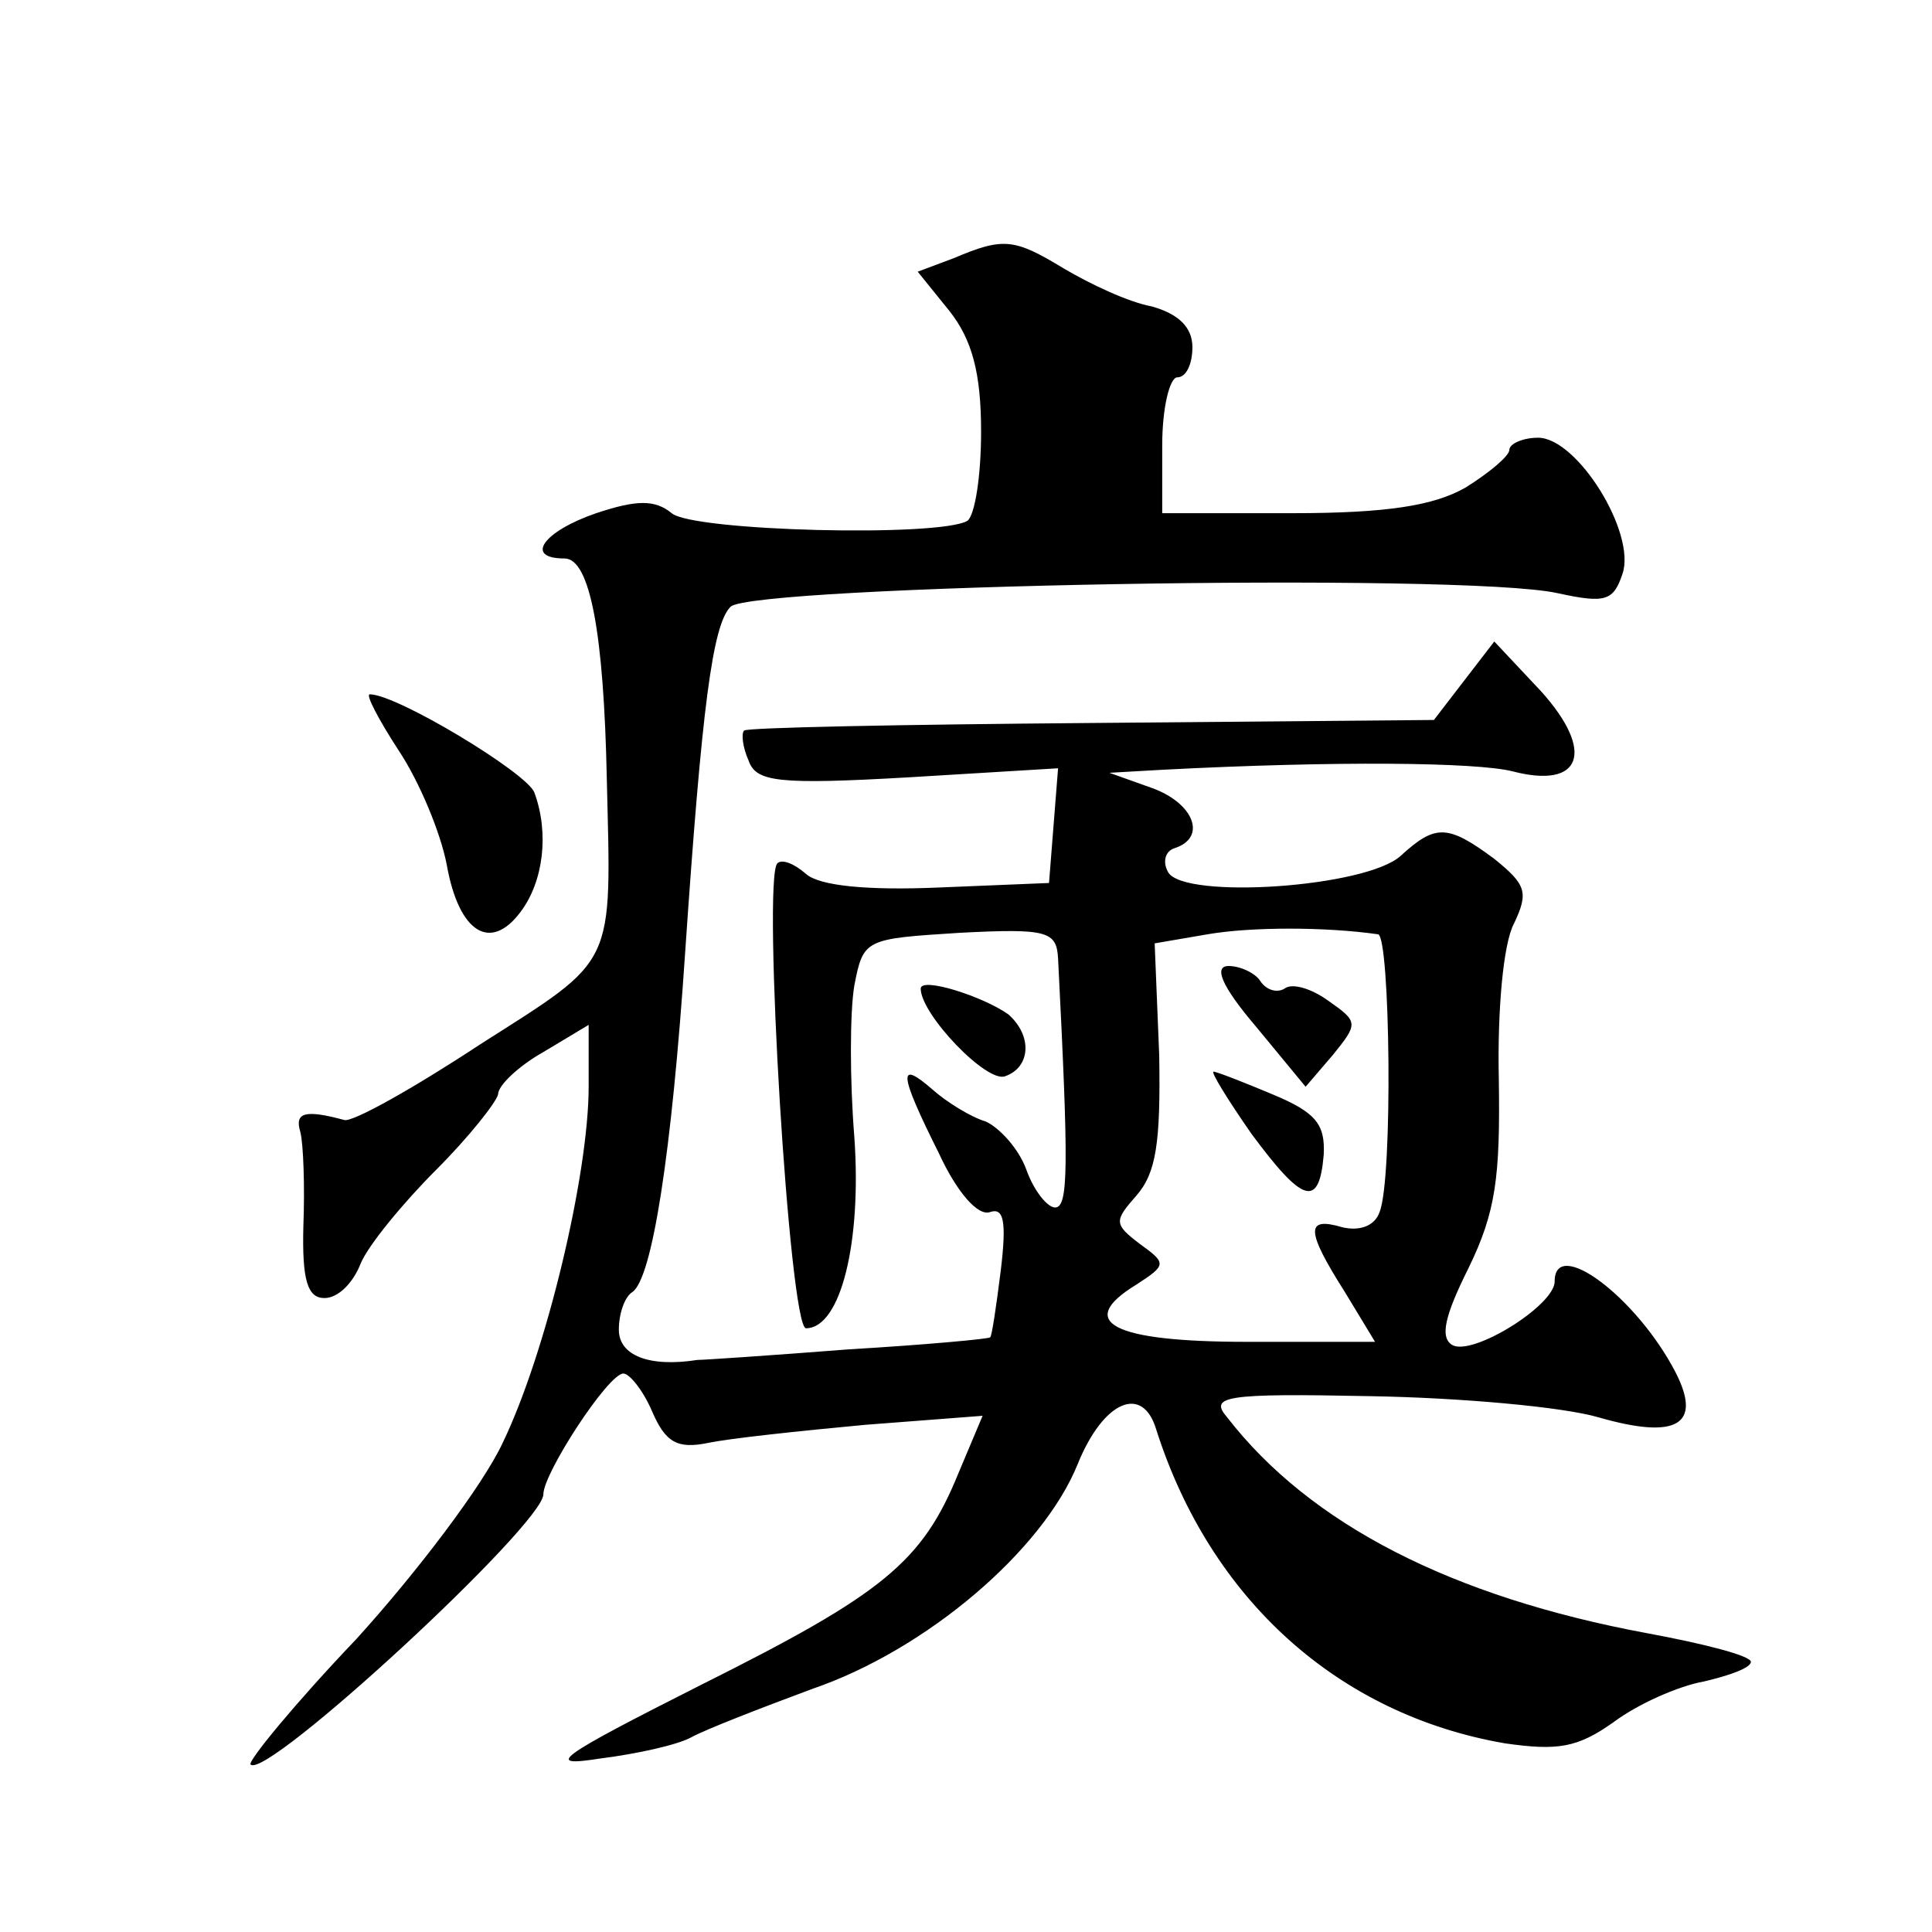
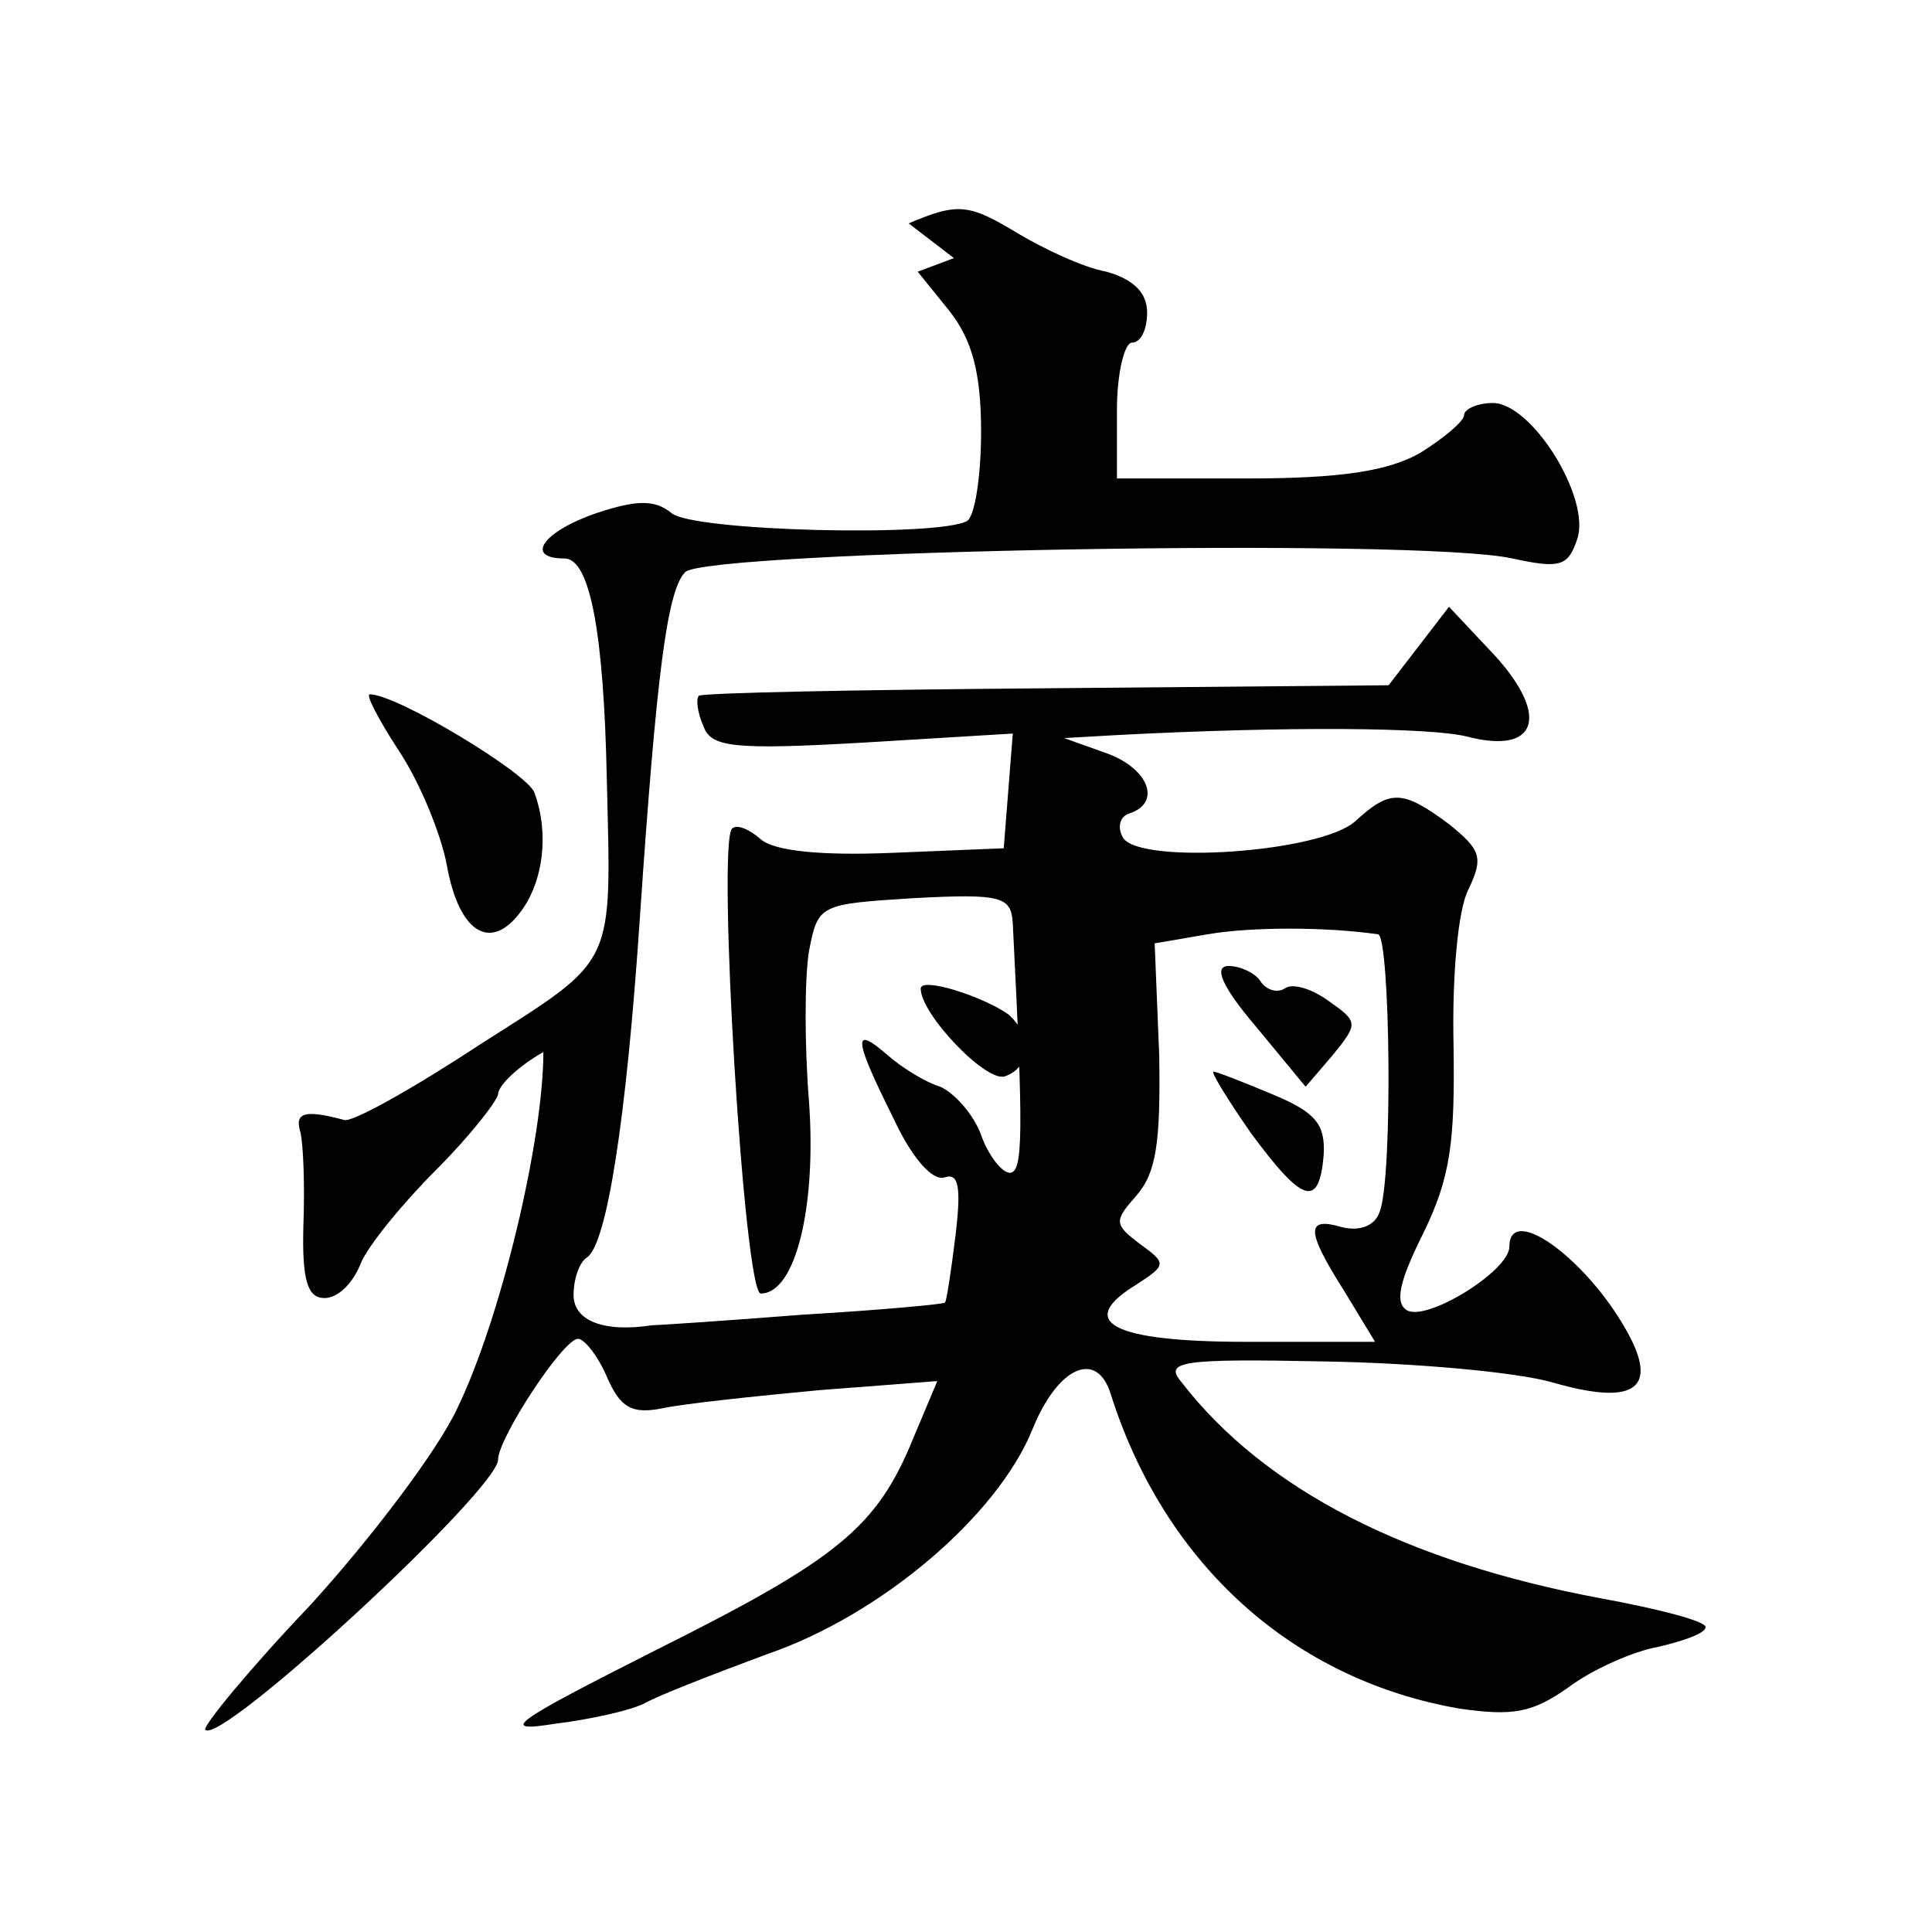
<svg xmlns="http://www.w3.org/2000/svg" version="1.0" width="128pt" height="128pt" viewBox="0 0 128 128" preserveAspectRatio="xMidYMid meet">
  <g transform="translate(0,128) scale(0.1,-0.1)" fill="#0" stroke="none">
-     <path d="M632 1109 l-24 -9 21 -26 c15 -19 21 -41 21 -80 0 -29 -4 -55 -9 -59 -18 -11 -182 -7 -196 5 -11 9 -23 9 -50 0 -35 -12 -48 -30 -21 -30 17 0 26 -50 28 -145 3 -127 7 -119 -84 -177 -44 -29 -85 -52 -90 -50 -26 7 -33 5 -29 -8 2 -8 3 -36 2 -62 -1 -37 3 -48 14 -48 9 0 19 10 24 23 5 12 28 40 50 62 22 22 40 45 41 50 0 6 14 19 30 28 l30 18 0 -41 c0 -58 -28 -176 -57 -236 -13 -28 -57 -86 -97 -130 -41 -43 -72 -81 -70 -83 10 -11 194 159 194 179 0 14 43 80 53 80 4 0 13 -11 19 -25 9 -21 17 -25 37 -21 14 3 61 8 104 12 l78 6 -16 -38 c-24 -59 -50 -80 -170 -140 -97 -49 -105 -55 -67 -49 24 3 51 9 60 14 9 5 45 19 80 32 76 26 153 92 176 149 17 42 43 53 52 23 36 -113 121 -189 231 -208 35 -5 48 -3 72 14 16 12 43 24 60 27 17 4 31 9 31 13 0 4 -31 12 -69 19 -129 24 -223 72 -278 143 -12 14 -2 16 95 14 59 -1 127 -7 151 -14 52 -15 69 -5 51 30 -26 50 -80 90 -80 60 0 -16 -55 -50 -68 -42 -8 5 -5 19 11 51 18 37 21 60 20 125 -1 46 3 90 10 103 10 21 8 26 -13 43 -31 23 -39 23 -62 2 -23 -21 -143 -29 -154 -11 -4 7 -2 14 4 16 22 7 13 30 -15 40 l-28 10 35 2 c115 6 208 5 232 -1 46 -12 55 13 19 53 l-31 33 -20 -26 -20 -26 -227 -2 c-125 -1 -228 -3 -230 -5 -2 -2 -1 -11 3 -20 5 -14 19 -16 106 -11 l99 6 -3 -38 -3 -38 -73 -3 c-47 -2 -79 1 -88 9 -8 7 -16 10 -19 7 -10 -10 8 -308 19 -308 23 0 37 57 32 127 -3 37 -3 82 0 100 6 31 7 31 70 35 58 3 64 1 65 -17 7 -138 7 -165 -2 -165 -5 0 -14 11 -19 25 -5 14 -18 28 -27 32 -10 3 -26 13 -35 21 -23 20 -23 12 4 -42 12 -26 26 -42 34 -39 9 3 11 -6 7 -39 -3 -24 -6 -44 -7 -44 0 -1 -43 -5 -94 -8 -51 -4 -96 -7 -100 -7 -32 -5 -52 3 -52 20 0 11 4 22 9 25 13 9 26 91 35 226 11 161 18 216 30 228 14 14 485 23 548 9 32 -7 37 -5 43 13 9 27 -30 90 -56 90 -10 0 -19 -4 -19 -8 0 -4 -13 -15 -29 -25 -21 -12 -52 -17 -115 -17 l-86 0 0 45 c0 25 5 45 10 45 6 0 10 9 10 20 0 13 -9 22 -27 27 -16 3 -41 15 -58 25 -33 20 -40 21 -73 7z m281 -448 c8 -1 10 -162 1 -184 -3 -9 -13 -13 -25 -10 -24 7 -24 -2 2 -43 l20 -33 -85 0 c-89 0 -114 13 -73 38 20 13 20 14 2 27 -17 13 -17 15 -2 32 13 15 16 35 15 93 l-3 74 35 6 c29 5 78 5 113 0z M832 600 l33 -40 18 21 c17 21 17 22 -3 36 -11 8 -24 12 -29 8 -5 -3 -12 -1 -16 5 -3 5 -13 10 -21 10 -10 0 -5 -13 18 -40z M829 529 c34 -46 45 -50 48 -14 1 20 -5 28 -34 40 -19 8 -37 15 -39 15 -2 0 9 -18 25 -41z M264 783 c14 -21 28 -55 32 -76 8 -45 29 -58 49 -31 15 20 19 52 9 79 -5 13 -91 65 -109 65 -3 0 6 -17 19 -37z M610 625 c0 -17 44 -63 56 -58 17 6 18 27 2 41 -17 12 -58 25 -58 17z" />
+     <path d="M632 1109 l-24 -9 21 -26 c15 -19 21 -41 21 -80 0 -29 -4 -55 -9 -59 -18 -11 -182 -7 -196 5 -11 9 -23 9 -50 0 -35 -12 -48 -30 -21 -30 17 0 26 -50 28 -145 3 -127 7 -119 -84 -177 -44 -29 -85 -52 -90 -50 -26 7 -33 5 -29 -8 2 -8 3 -36 2 -62 -1 -37 3 -48 14 -48 9 0 19 10 24 23 5 12 28 40 50 62 22 22 40 45 41 50 0 6 14 19 30 28 c0 -58 -28 -176 -57 -236 -13 -28 -57 -86 -97 -130 -41 -43 -72 -81 -70 -83 10 -11 194 159 194 179 0 14 43 80 53 80 4 0 13 -11 19 -25 9 -21 17 -25 37 -21 14 3 61 8 104 12 l78 6 -16 -38 c-24 -59 -50 -80 -170 -140 -97 -49 -105 -55 -67 -49 24 3 51 9 60 14 9 5 45 19 80 32 76 26 153 92 176 149 17 42 43 53 52 23 36 -113 121 -189 231 -208 35 -5 48 -3 72 14 16 12 43 24 60 27 17 4 31 9 31 13 0 4 -31 12 -69 19 -129 24 -223 72 -278 143 -12 14 -2 16 95 14 59 -1 127 -7 151 -14 52 -15 69 -5 51 30 -26 50 -80 90 -80 60 0 -16 -55 -50 -68 -42 -8 5 -5 19 11 51 18 37 21 60 20 125 -1 46 3 90 10 103 10 21 8 26 -13 43 -31 23 -39 23 -62 2 -23 -21 -143 -29 -154 -11 -4 7 -2 14 4 16 22 7 13 30 -15 40 l-28 10 35 2 c115 6 208 5 232 -1 46 -12 55 13 19 53 l-31 33 -20 -26 -20 -26 -227 -2 c-125 -1 -228 -3 -230 -5 -2 -2 -1 -11 3 -20 5 -14 19 -16 106 -11 l99 6 -3 -38 -3 -38 -73 -3 c-47 -2 -79 1 -88 9 -8 7 -16 10 -19 7 -10 -10 8 -308 19 -308 23 0 37 57 32 127 -3 37 -3 82 0 100 6 31 7 31 70 35 58 3 64 1 65 -17 7 -138 7 -165 -2 -165 -5 0 -14 11 -19 25 -5 14 -18 28 -27 32 -10 3 -26 13 -35 21 -23 20 -23 12 4 -42 12 -26 26 -42 34 -39 9 3 11 -6 7 -39 -3 -24 -6 -44 -7 -44 0 -1 -43 -5 -94 -8 -51 -4 -96 -7 -100 -7 -32 -5 -52 3 -52 20 0 11 4 22 9 25 13 9 26 91 35 226 11 161 18 216 30 228 14 14 485 23 548 9 32 -7 37 -5 43 13 9 27 -30 90 -56 90 -10 0 -19 -4 -19 -8 0 -4 -13 -15 -29 -25 -21 -12 -52 -17 -115 -17 l-86 0 0 45 c0 25 5 45 10 45 6 0 10 9 10 20 0 13 -9 22 -27 27 -16 3 -41 15 -58 25 -33 20 -40 21 -73 7z m281 -448 c8 -1 10 -162 1 -184 -3 -9 -13 -13 -25 -10 -24 7 -24 -2 2 -43 l20 -33 -85 0 c-89 0 -114 13 -73 38 20 13 20 14 2 27 -17 13 -17 15 -2 32 13 15 16 35 15 93 l-3 74 35 6 c29 5 78 5 113 0z M832 600 l33 -40 18 21 c17 21 17 22 -3 36 -11 8 -24 12 -29 8 -5 -3 -12 -1 -16 5 -3 5 -13 10 -21 10 -10 0 -5 -13 18 -40z M829 529 c34 -46 45 -50 48 -14 1 20 -5 28 -34 40 -19 8 -37 15 -39 15 -2 0 9 -18 25 -41z M264 783 c14 -21 28 -55 32 -76 8 -45 29 -58 49 -31 15 20 19 52 9 79 -5 13 -91 65 -109 65 -3 0 6 -17 19 -37z M610 625 c0 -17 44 -63 56 -58 17 6 18 27 2 41 -17 12 -58 25 -58 17z" />
  </g>
</svg>